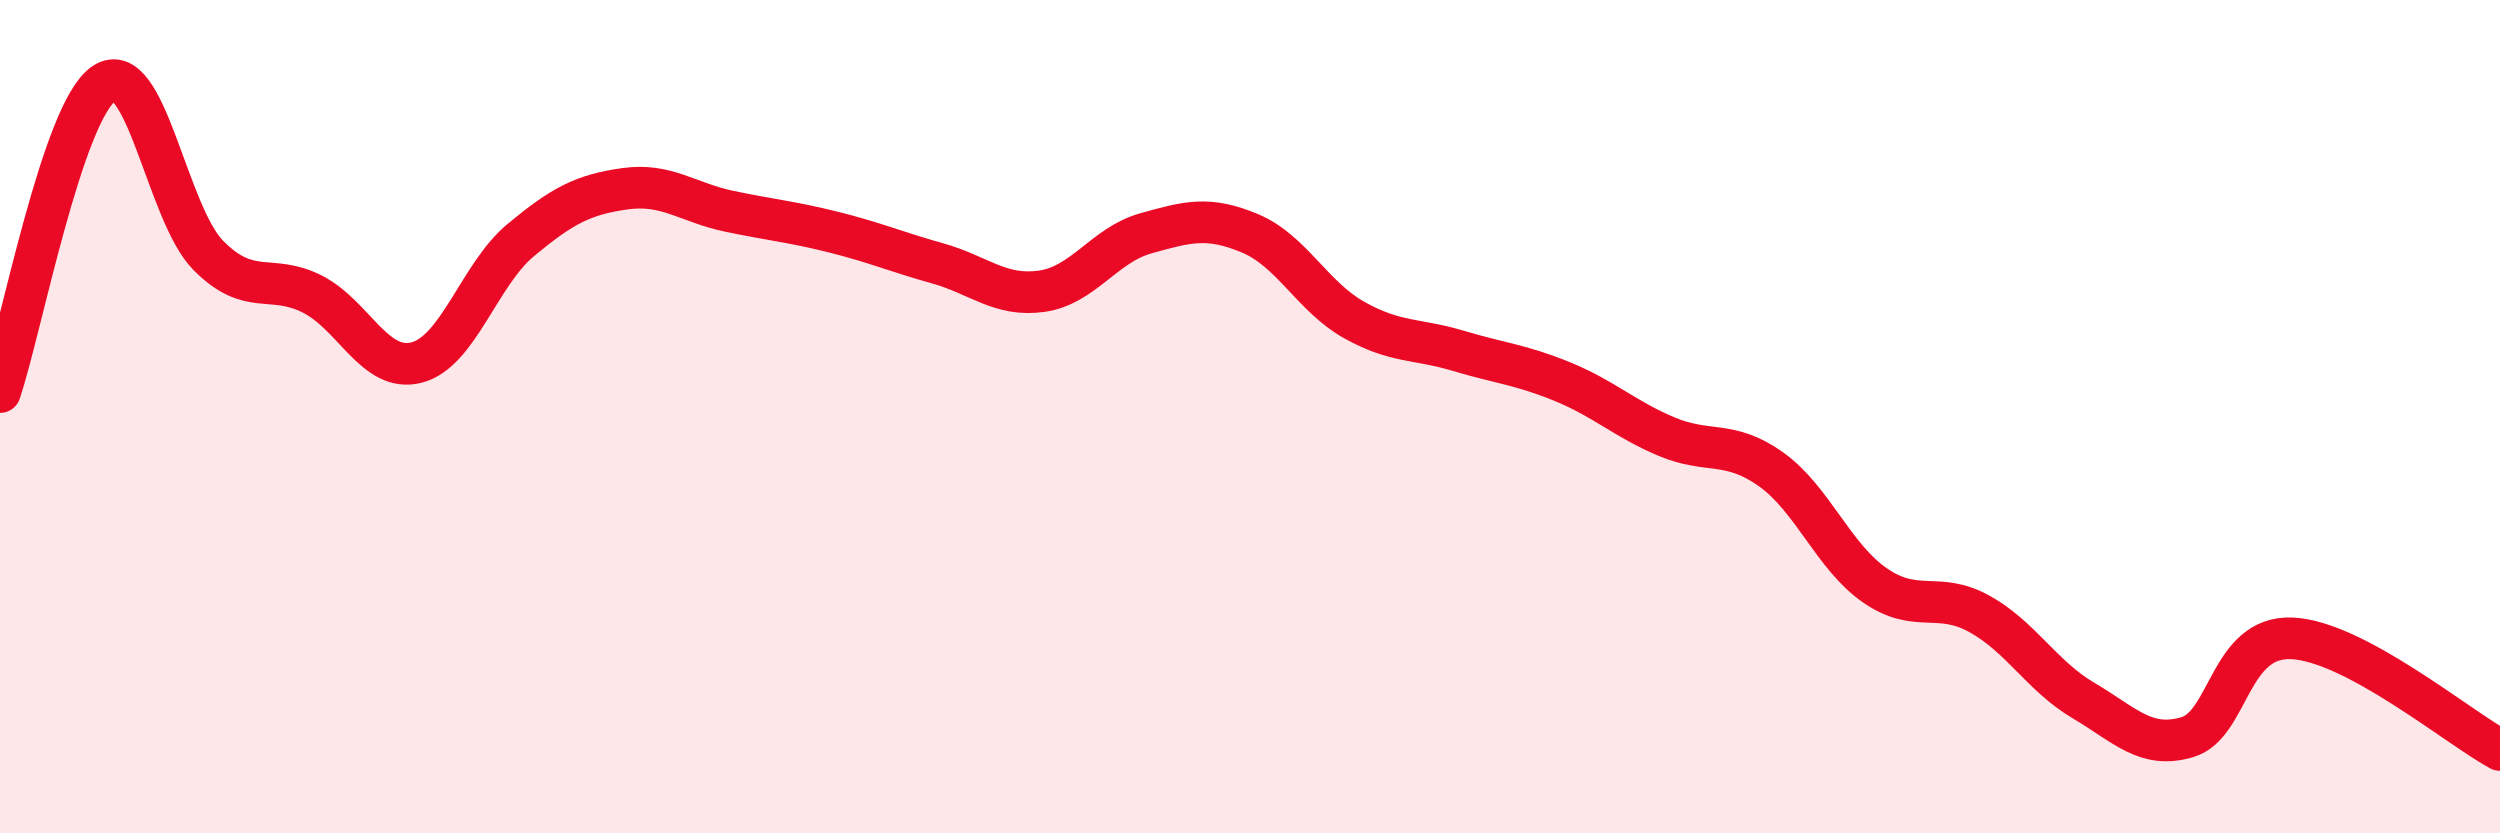
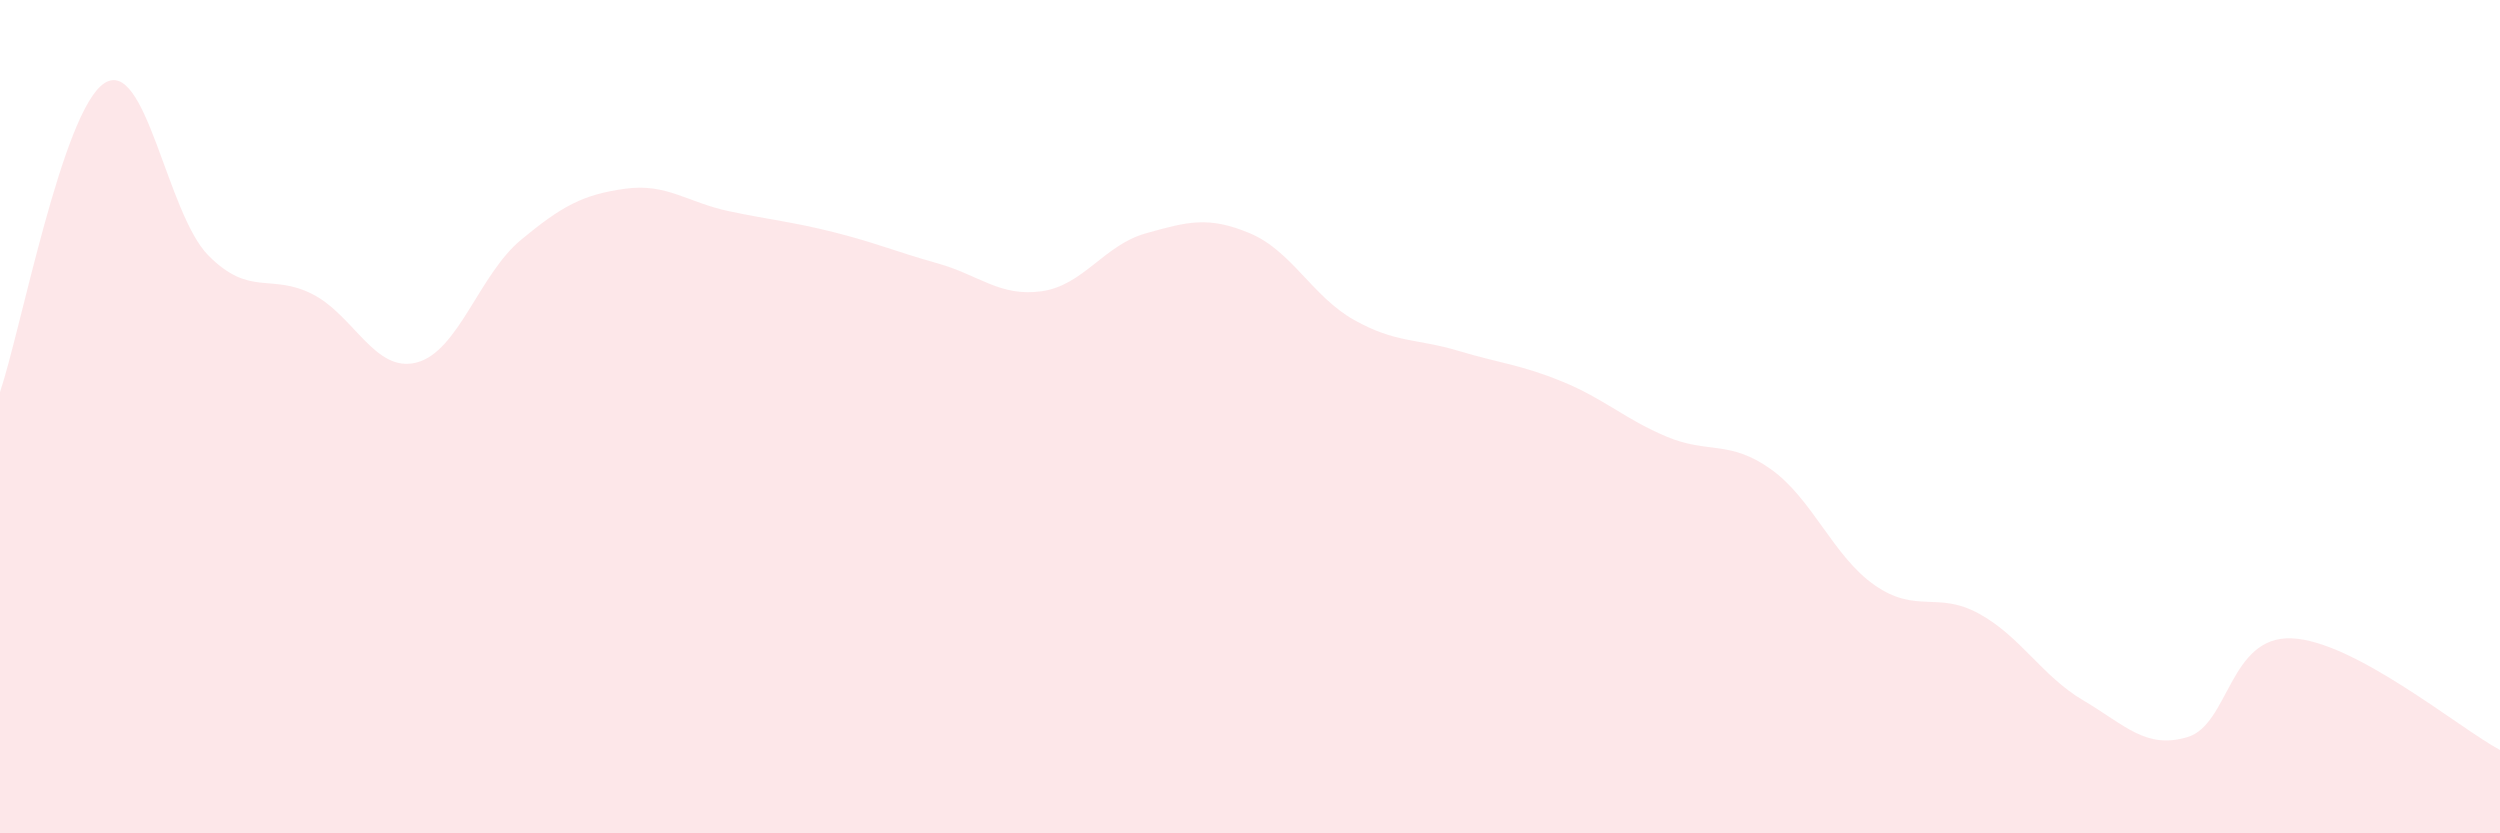
<svg xmlns="http://www.w3.org/2000/svg" width="60" height="20" viewBox="0 0 60 20">
  <path d="M 0,9.41 C 0.5,7.93 1.5,2.66 2.5,2 C 3.5,1.34 4,5.12 5,6.13 C 6,7.14 6.5,6.55 7.5,7.06 C 8.5,7.57 9,8.96 10,8.7 C 11,8.44 11.5,6.59 12.5,5.76 C 13.5,4.93 14,4.67 15,4.53 C 16,4.39 16.5,4.86 17.5,5.07 C 18.5,5.28 19,5.32 20,5.57 C 21,5.82 21.5,6.04 22.5,6.32 C 23.5,6.6 24,7.13 25,6.99 C 26,6.85 26.5,5.88 27.5,5.6 C 28.5,5.32 29,5.18 30,5.6 C 31,6.02 31.5,7.12 32.5,7.68 C 33.5,8.24 34,8.12 35,8.42 C 36,8.72 36.5,8.75 37.5,9.16 C 38.5,9.57 39,10.06 40,10.48 C 41,10.9 41.5,10.55 42.5,11.26 C 43.5,11.97 44,13.36 45,14.05 C 46,14.74 46.5,14.18 47.5,14.73 C 48.5,15.28 49,16.22 50,16.81 C 51,17.4 51.5,17.99 52.5,17.69 C 53.5,17.39 53.5,15.26 55,15.32 C 56.5,15.38 59,17.46 60,18L60 20L0 20Z" fill="#EB0A25" opacity="0.1" stroke-linecap="round" stroke-linejoin="round" />
-   <path d="M 0,9.41 C 0.5,7.93 1.5,2.66 2.5,2 C 3.5,1.34 4,5.12 5,6.13 C 6,7.14 6.5,6.55 7.5,7.06 C 8.5,7.57 9,8.96 10,8.7 C 11,8.44 11.5,6.59 12.5,5.76 C 13.5,4.93 14,4.67 15,4.53 C 16,4.39 16.5,4.86 17.5,5.07 C 18.5,5.28 19,5.32 20,5.57 C 21,5.82 21.5,6.04 22.5,6.32 C 23.5,6.6 24,7.13 25,6.99 C 26,6.85 26.5,5.88 27.5,5.6 C 28.5,5.32 29,5.18 30,5.6 C 31,6.02 31.5,7.12 32.5,7.68 C 33.5,8.24 34,8.12 35,8.42 C 36,8.72 36.5,8.75 37.5,9.16 C 38.5,9.57 39,10.06 40,10.48 C 41,10.9 41.5,10.55 42.5,11.26 C 43.5,11.97 44,13.36 45,14.05 C 46,14.74 46.5,14.18 47.5,14.73 C 48.5,15.28 49,16.22 50,16.81 C 51,17.4 51.5,17.99 52.5,17.69 C 53.5,17.39 53.5,15.26 55,15.32 C 56.5,15.38 59,17.46 60,18" stroke="#EB0A25" stroke-width="1" fill="none" stroke-linecap="round" stroke-linejoin="round" />
</svg>